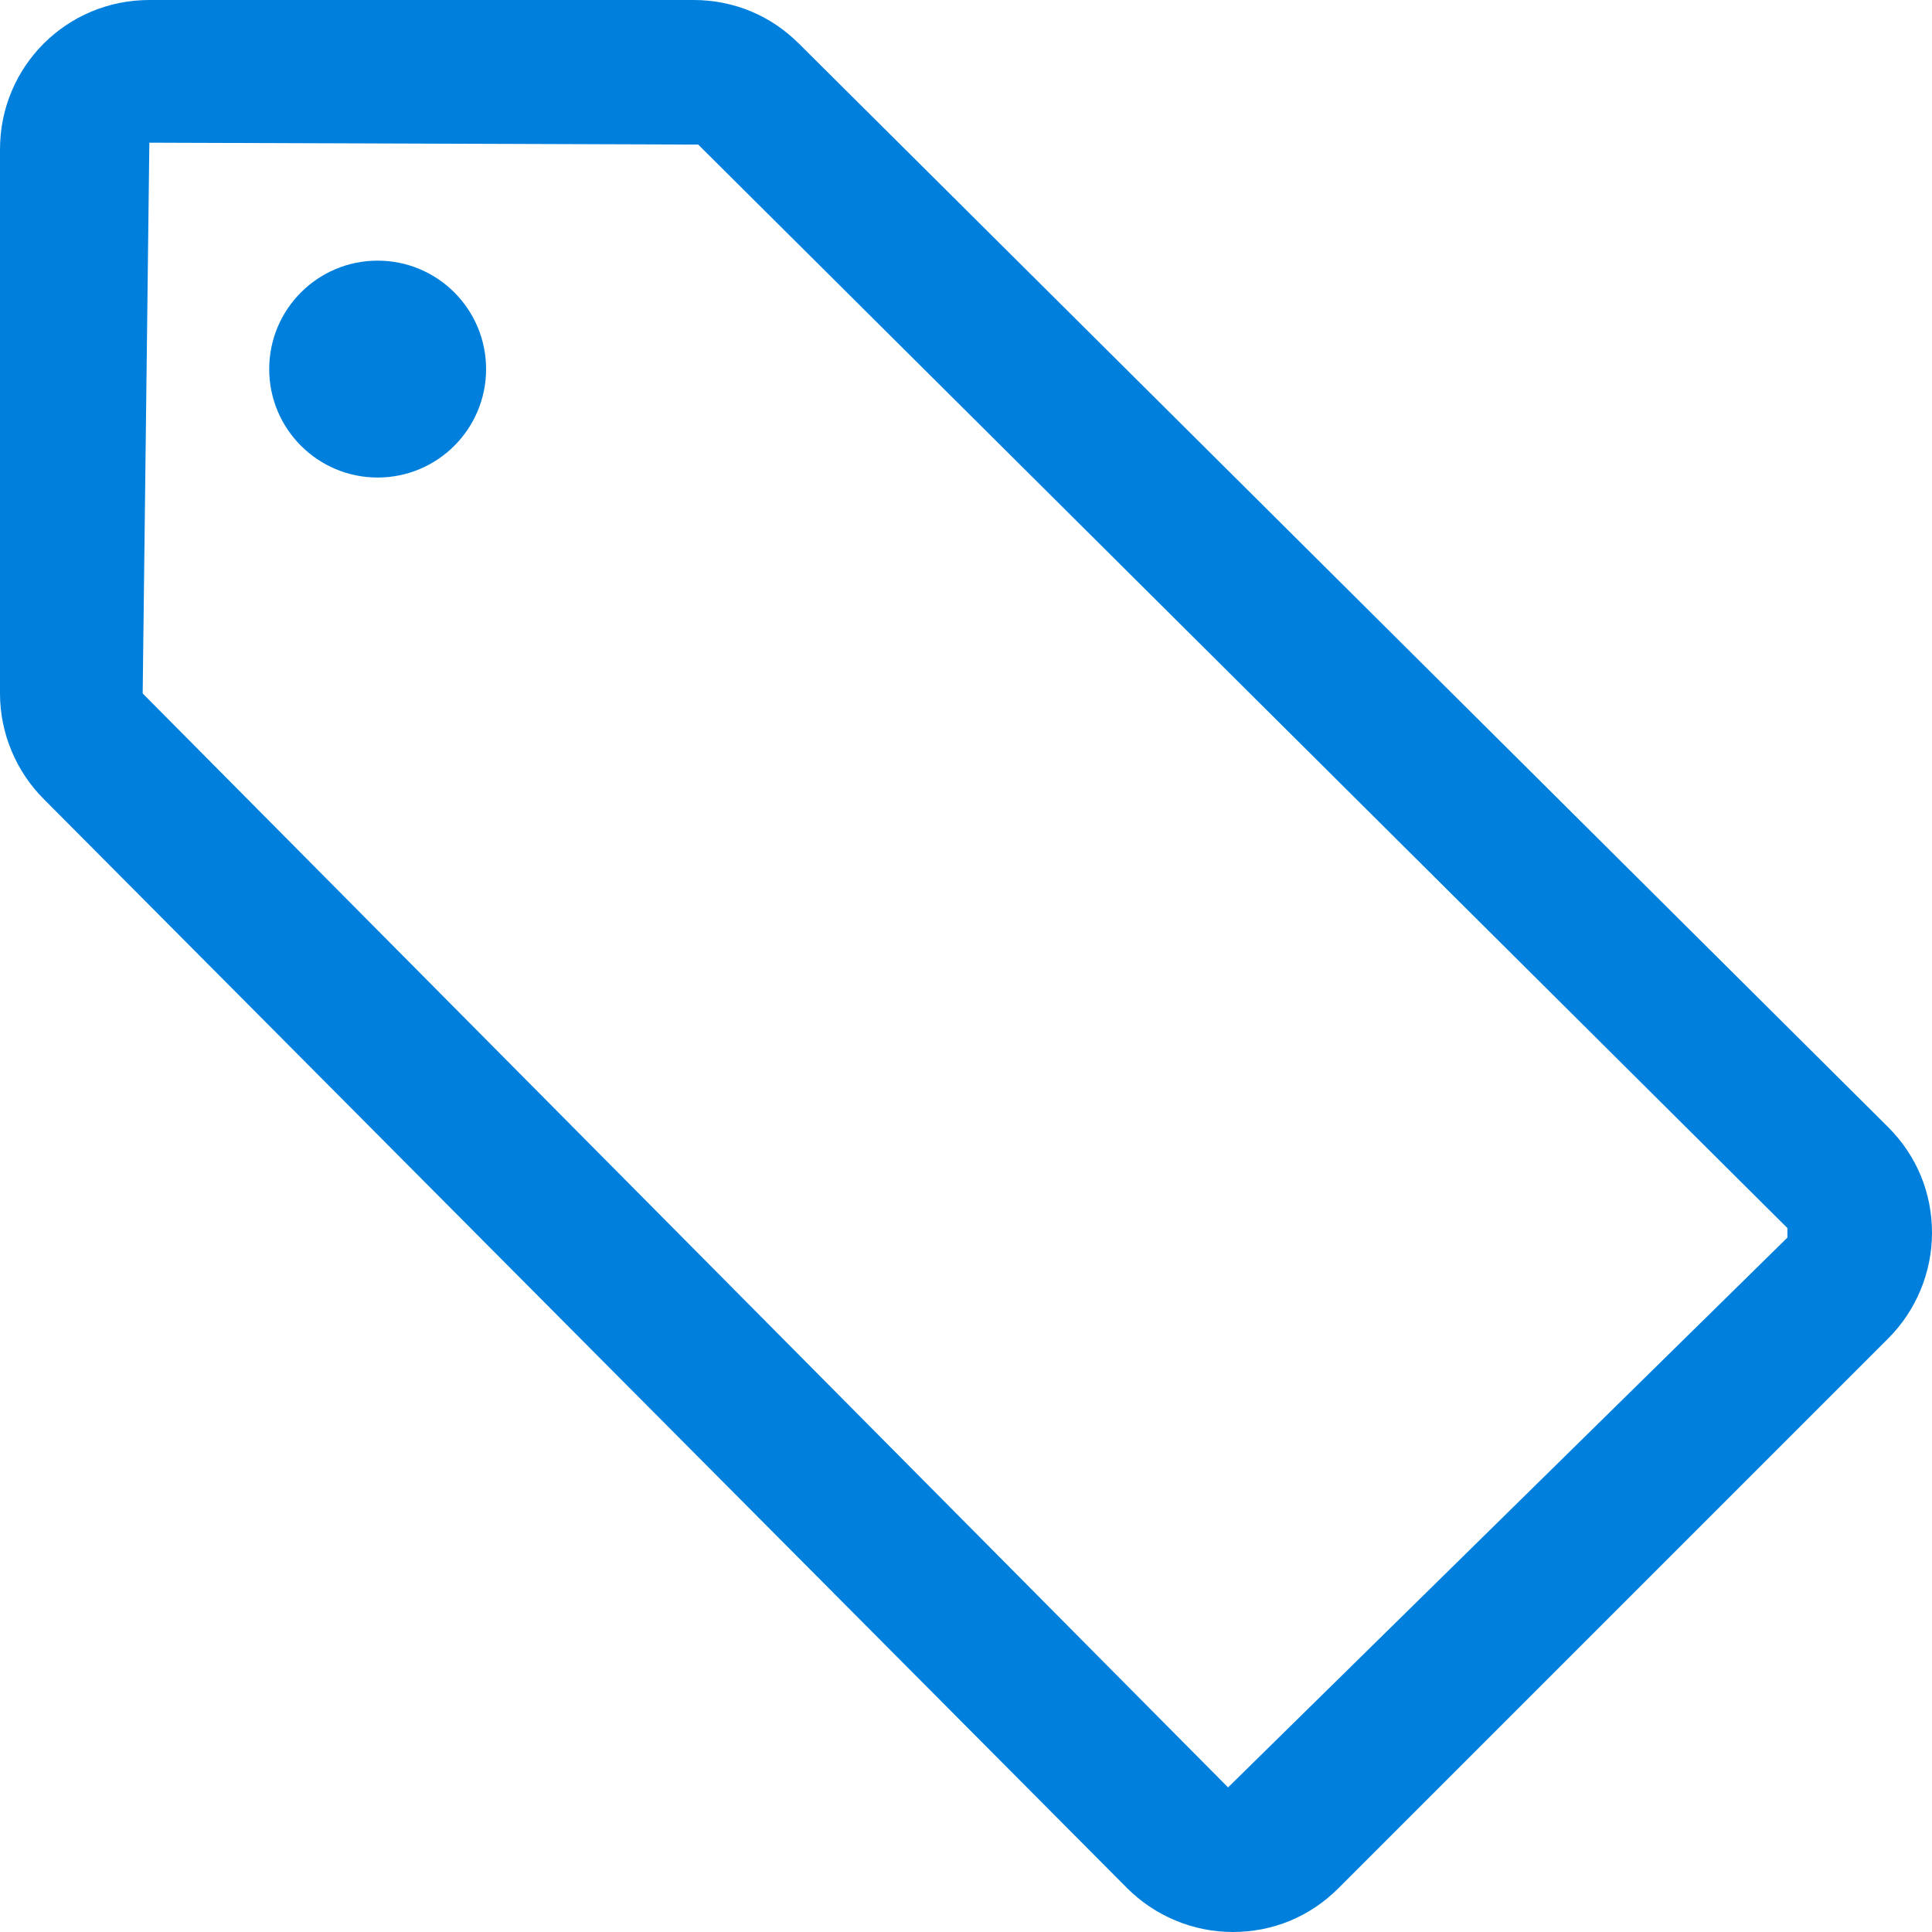
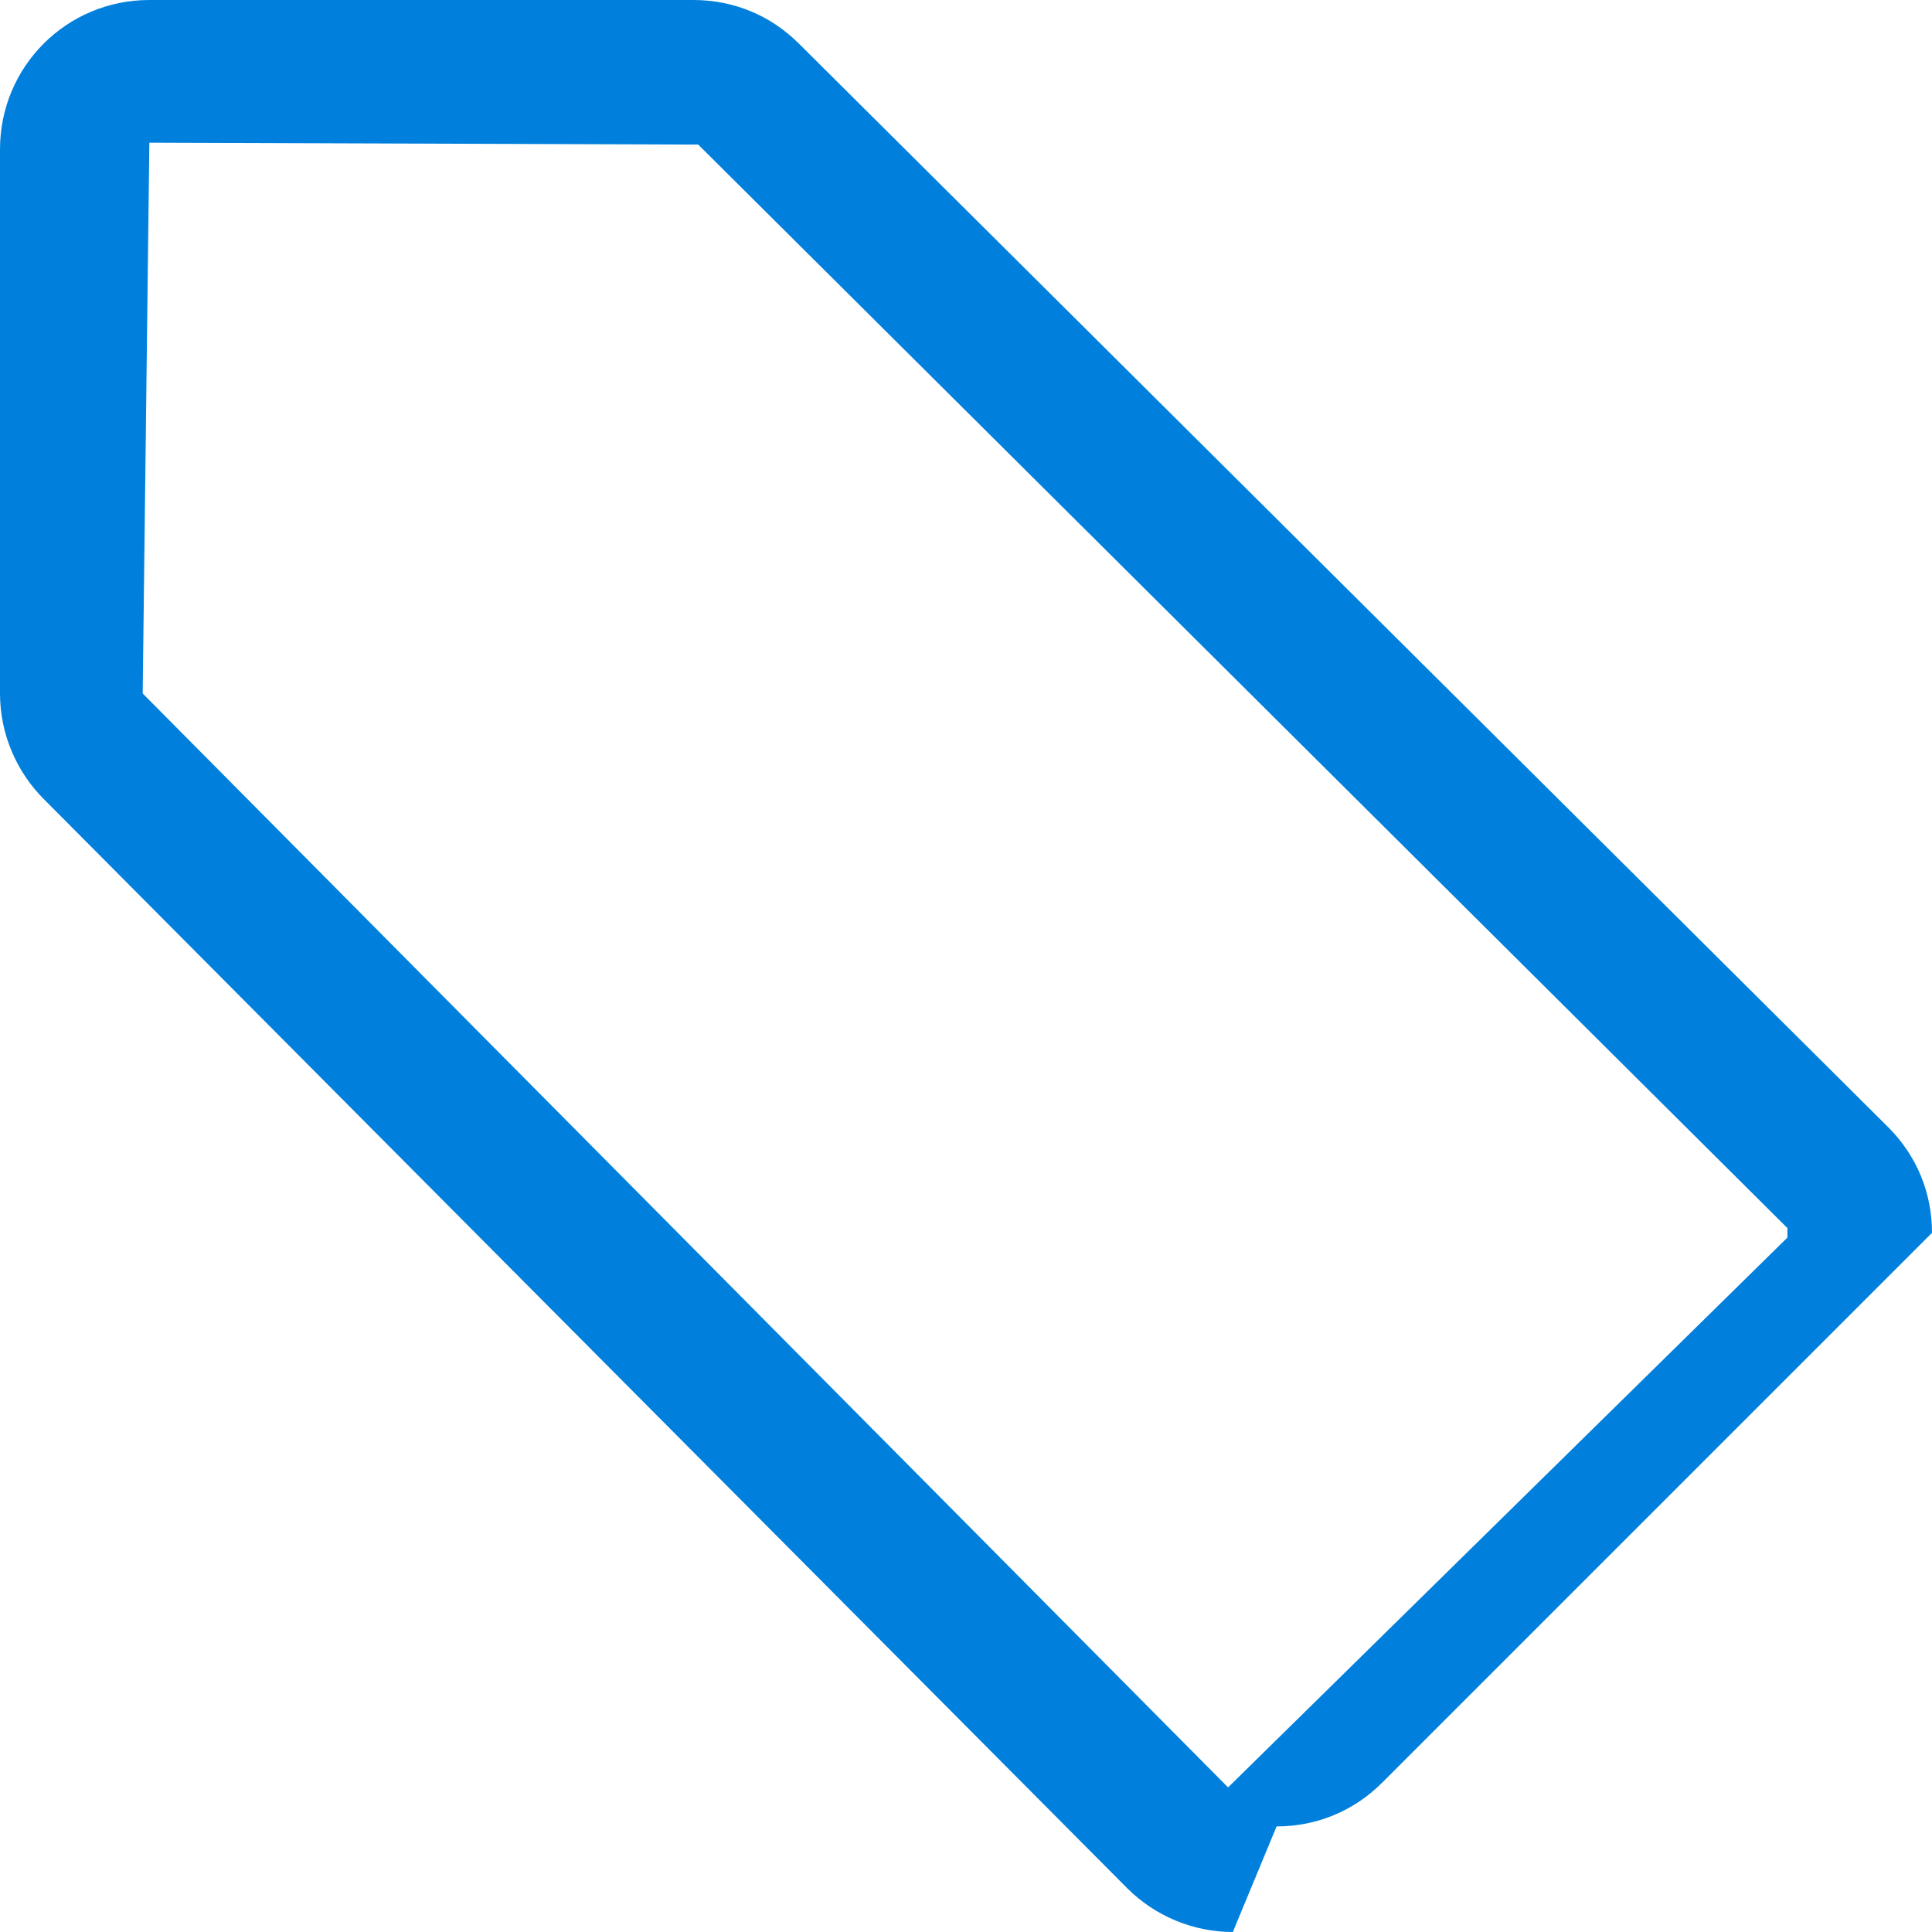
<svg xmlns="http://www.w3.org/2000/svg" id="_レイヤー_2" viewBox="0 0 20.31 20.31">
  <defs>
    <style>.cls-1{fill:#0080dc;}</style>
  </defs>
  <g id="_レイヤー_1-2">
    <g>
-       <path class="cls-1" d="M12.96,20.31c-.42,0-.82-.17-1.11-.46L.46,8.4c-.29-.29-.46-.69-.46-1.11V1.57C0,.7,.7,0,1.57,0H7.29c.42,0,.81,.16,1.11,.46l11.45,11.39c.3,.3,.46,.69,.46,1.11s-.17,.82-.46,1.11l-5.78,5.78c-.3,.3-.69,.46-1.11,.46ZM1.57,1.5l-.07,5.79,11.41,11.5,5.88-5.78v-.1L7.34,1.52l-5.77-.02Z" />
-       <circle class="cls-1" cx="3.97" cy="3.88" r="1.14" />
+       <path class="cls-1" d="M12.96,20.31c-.42,0-.82-.17-1.11-.46L.46,8.4c-.29-.29-.46-.69-.46-1.11V1.57C0,.7,.7,0,1.57,0H7.29c.42,0,.81,.16,1.11,.46l11.45,11.39c.3,.3,.46,.69,.46,1.11l-5.78,5.78c-.3,.3-.69,.46-1.11,.46ZM1.57,1.5l-.07,5.79,11.41,11.5,5.88-5.78v-.1L7.34,1.52l-5.77-.02Z" />
    </g>
  </g>
</svg>